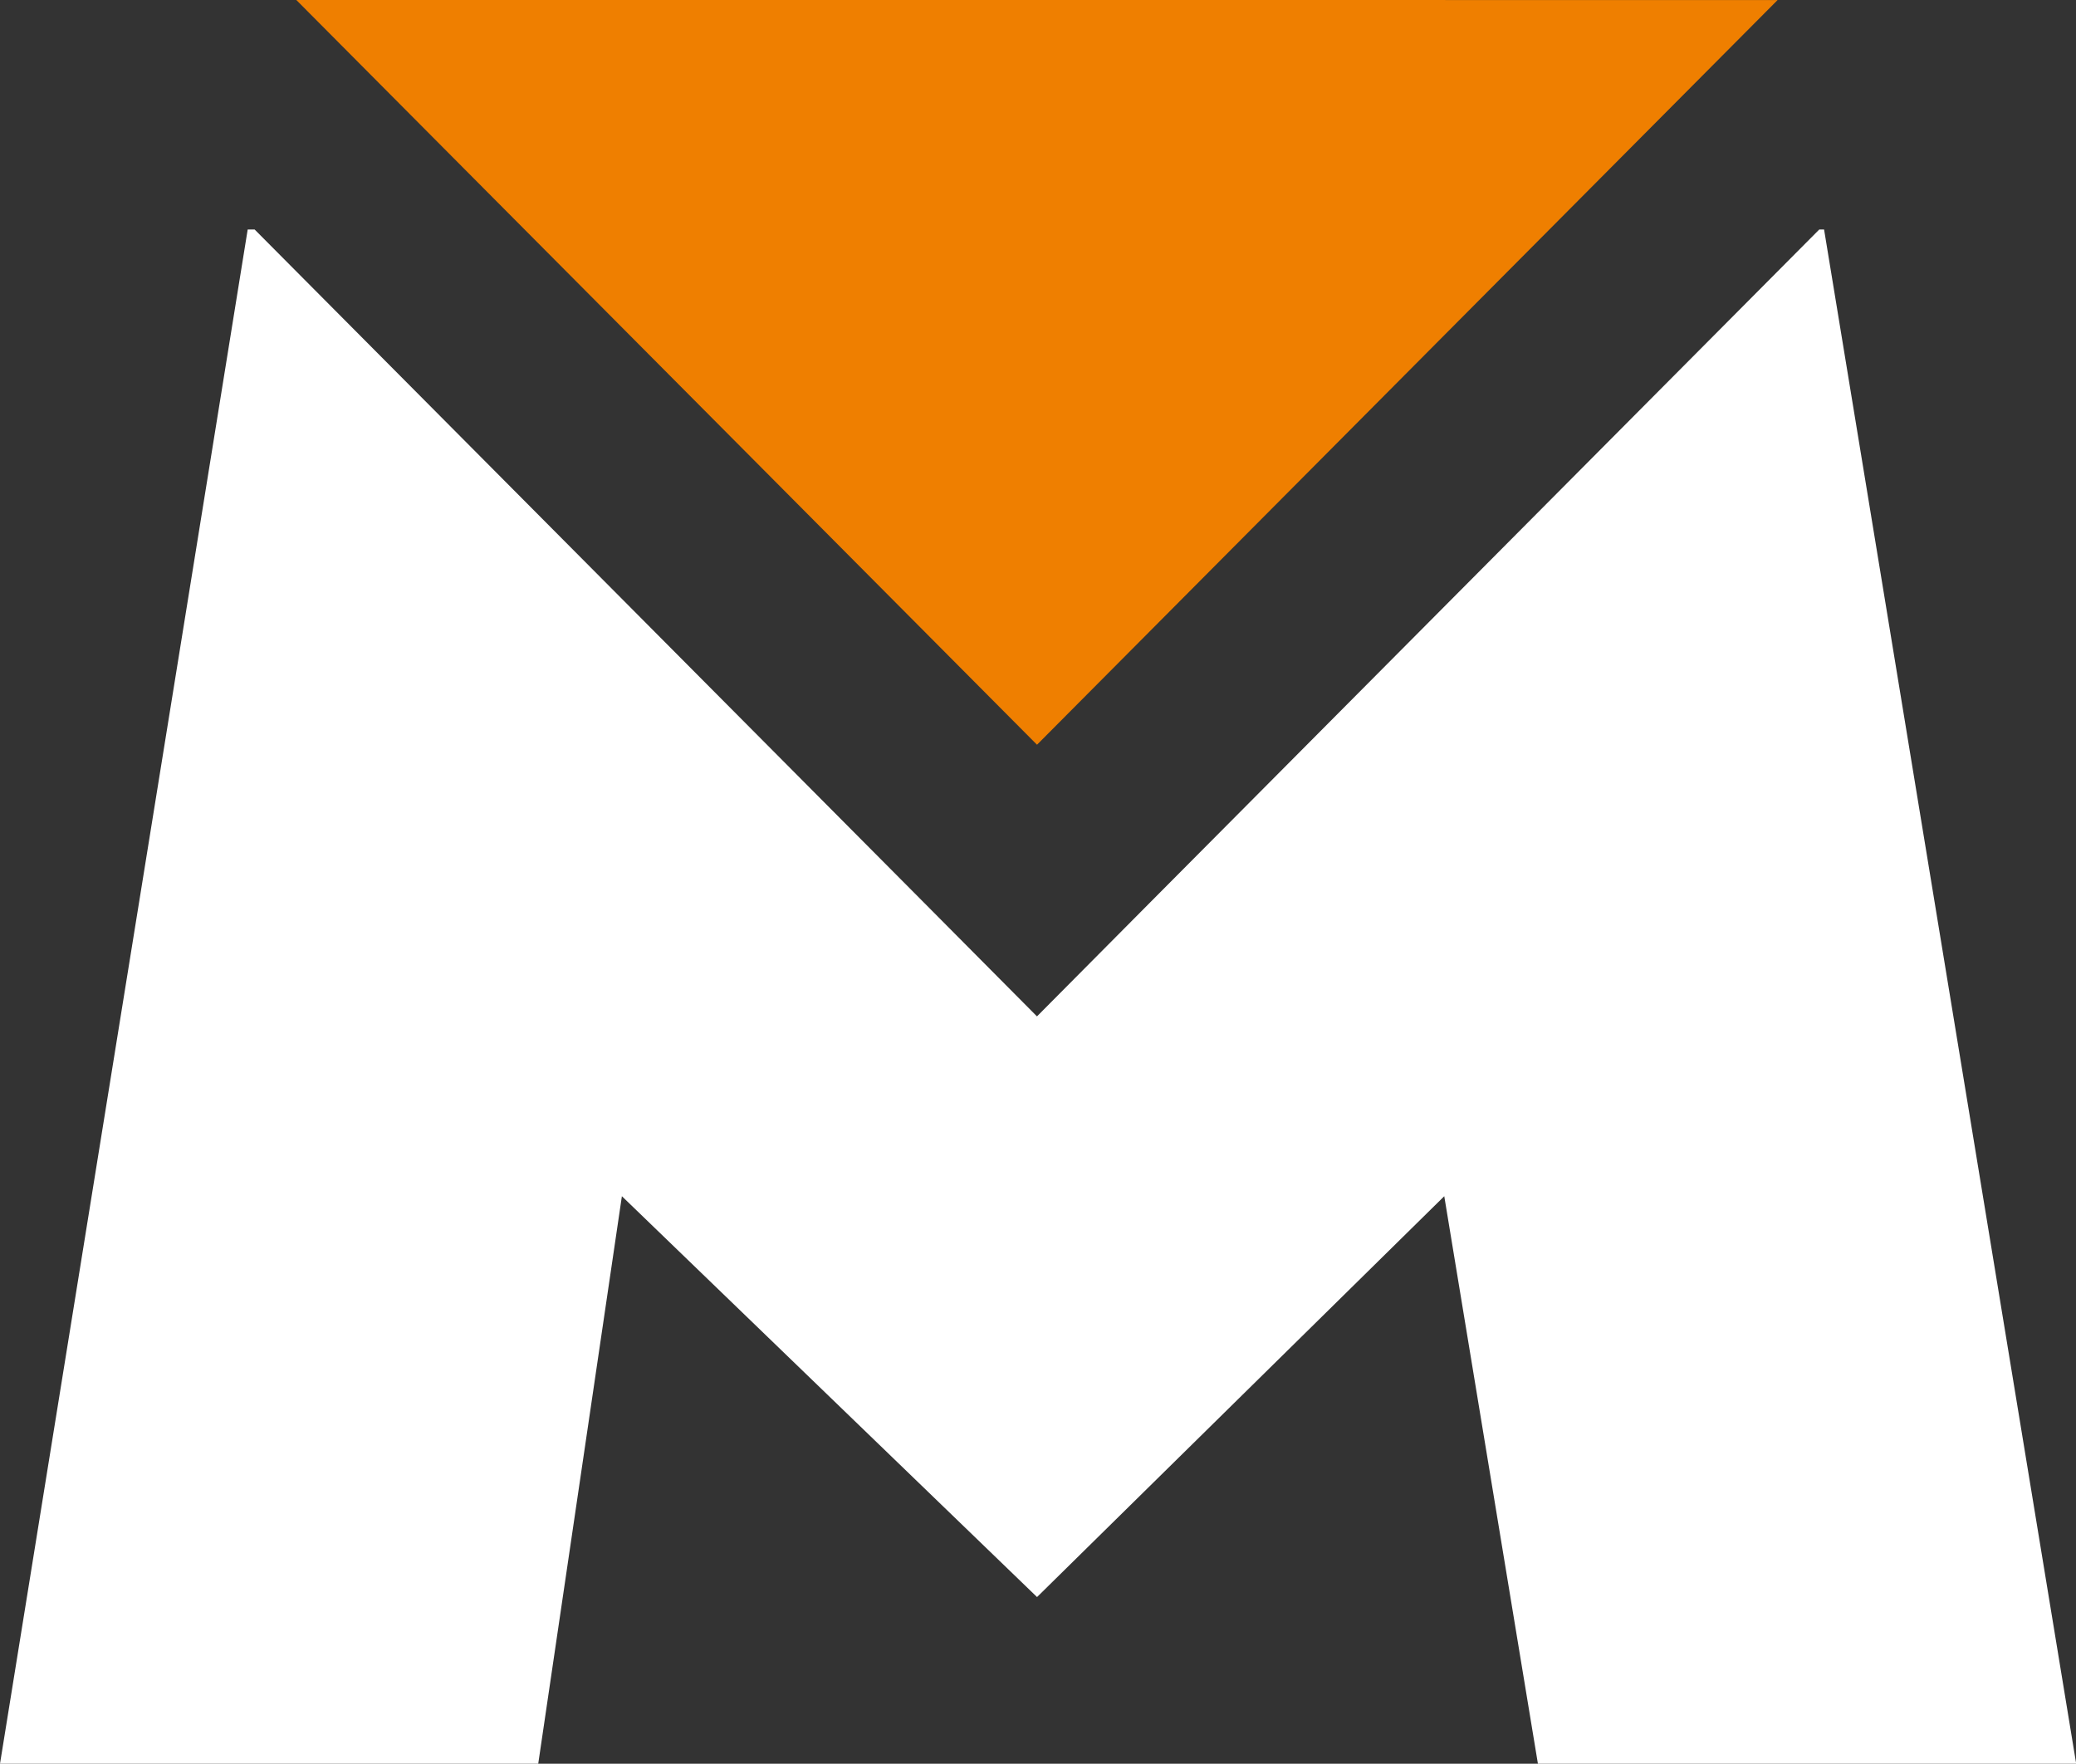
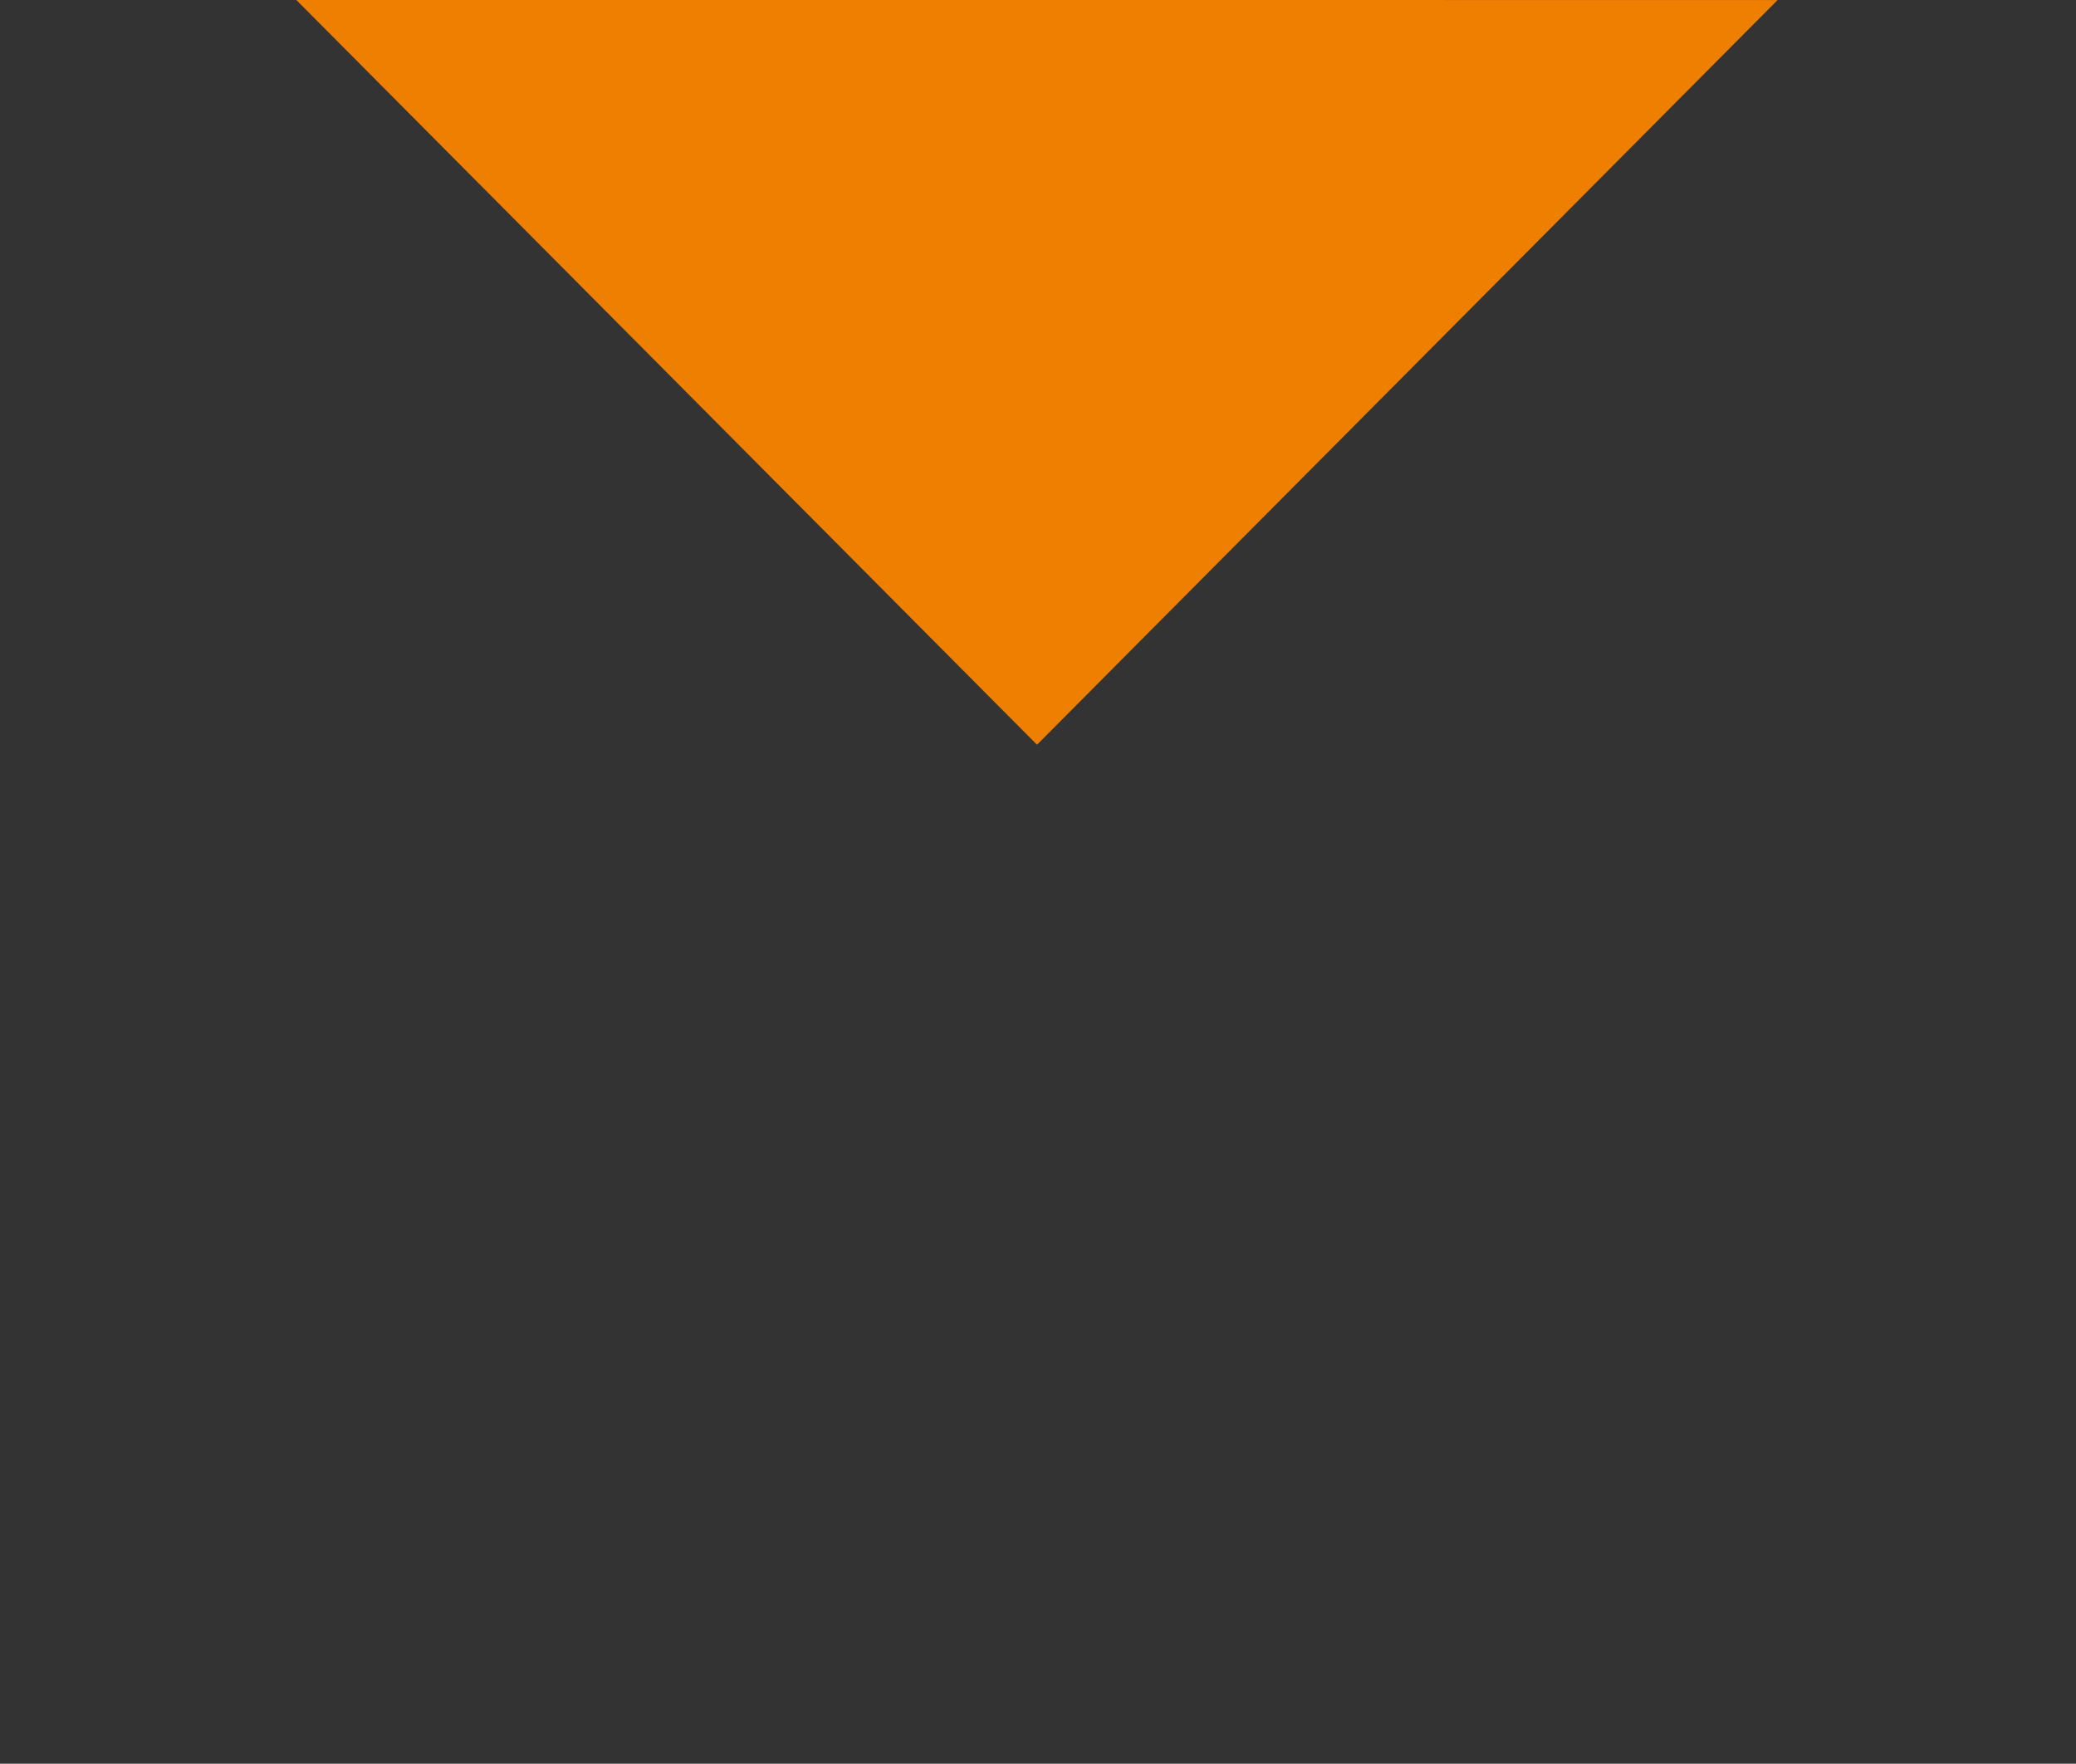
<svg xmlns="http://www.w3.org/2000/svg" id="Logo_EMBLEMA_M" data-name="Logo EMBLEMA M" width="56.506" height="48" viewBox="0 0 56.506 48">
  <rect x="0" y="0" width="56.506" height="48" fill="#333333" stroke="none" />
  <path id="Tracciato_1" data-name="Tracciato 1" d="M71.751,58.532,91.911,78.8l20.158-20.267Z" transform="translate(-63.685 -58.532)" fill="#ef7f00" />
-   <path id="Tracciato_2" data-name="Tracciato 2" d="M93.307,80.185,75.093,98.5l-3.079,3.1-3.08-3.1L50.72,80.185h-.189l-6.742,41.754h14.65l2.277-15.445,11.3,10.909L83.1,106.494l2.549,15.445h14.651L93.438,80.185Z" transform="translate(-43.789 -73.939)" fill="#fff" />
</svg>